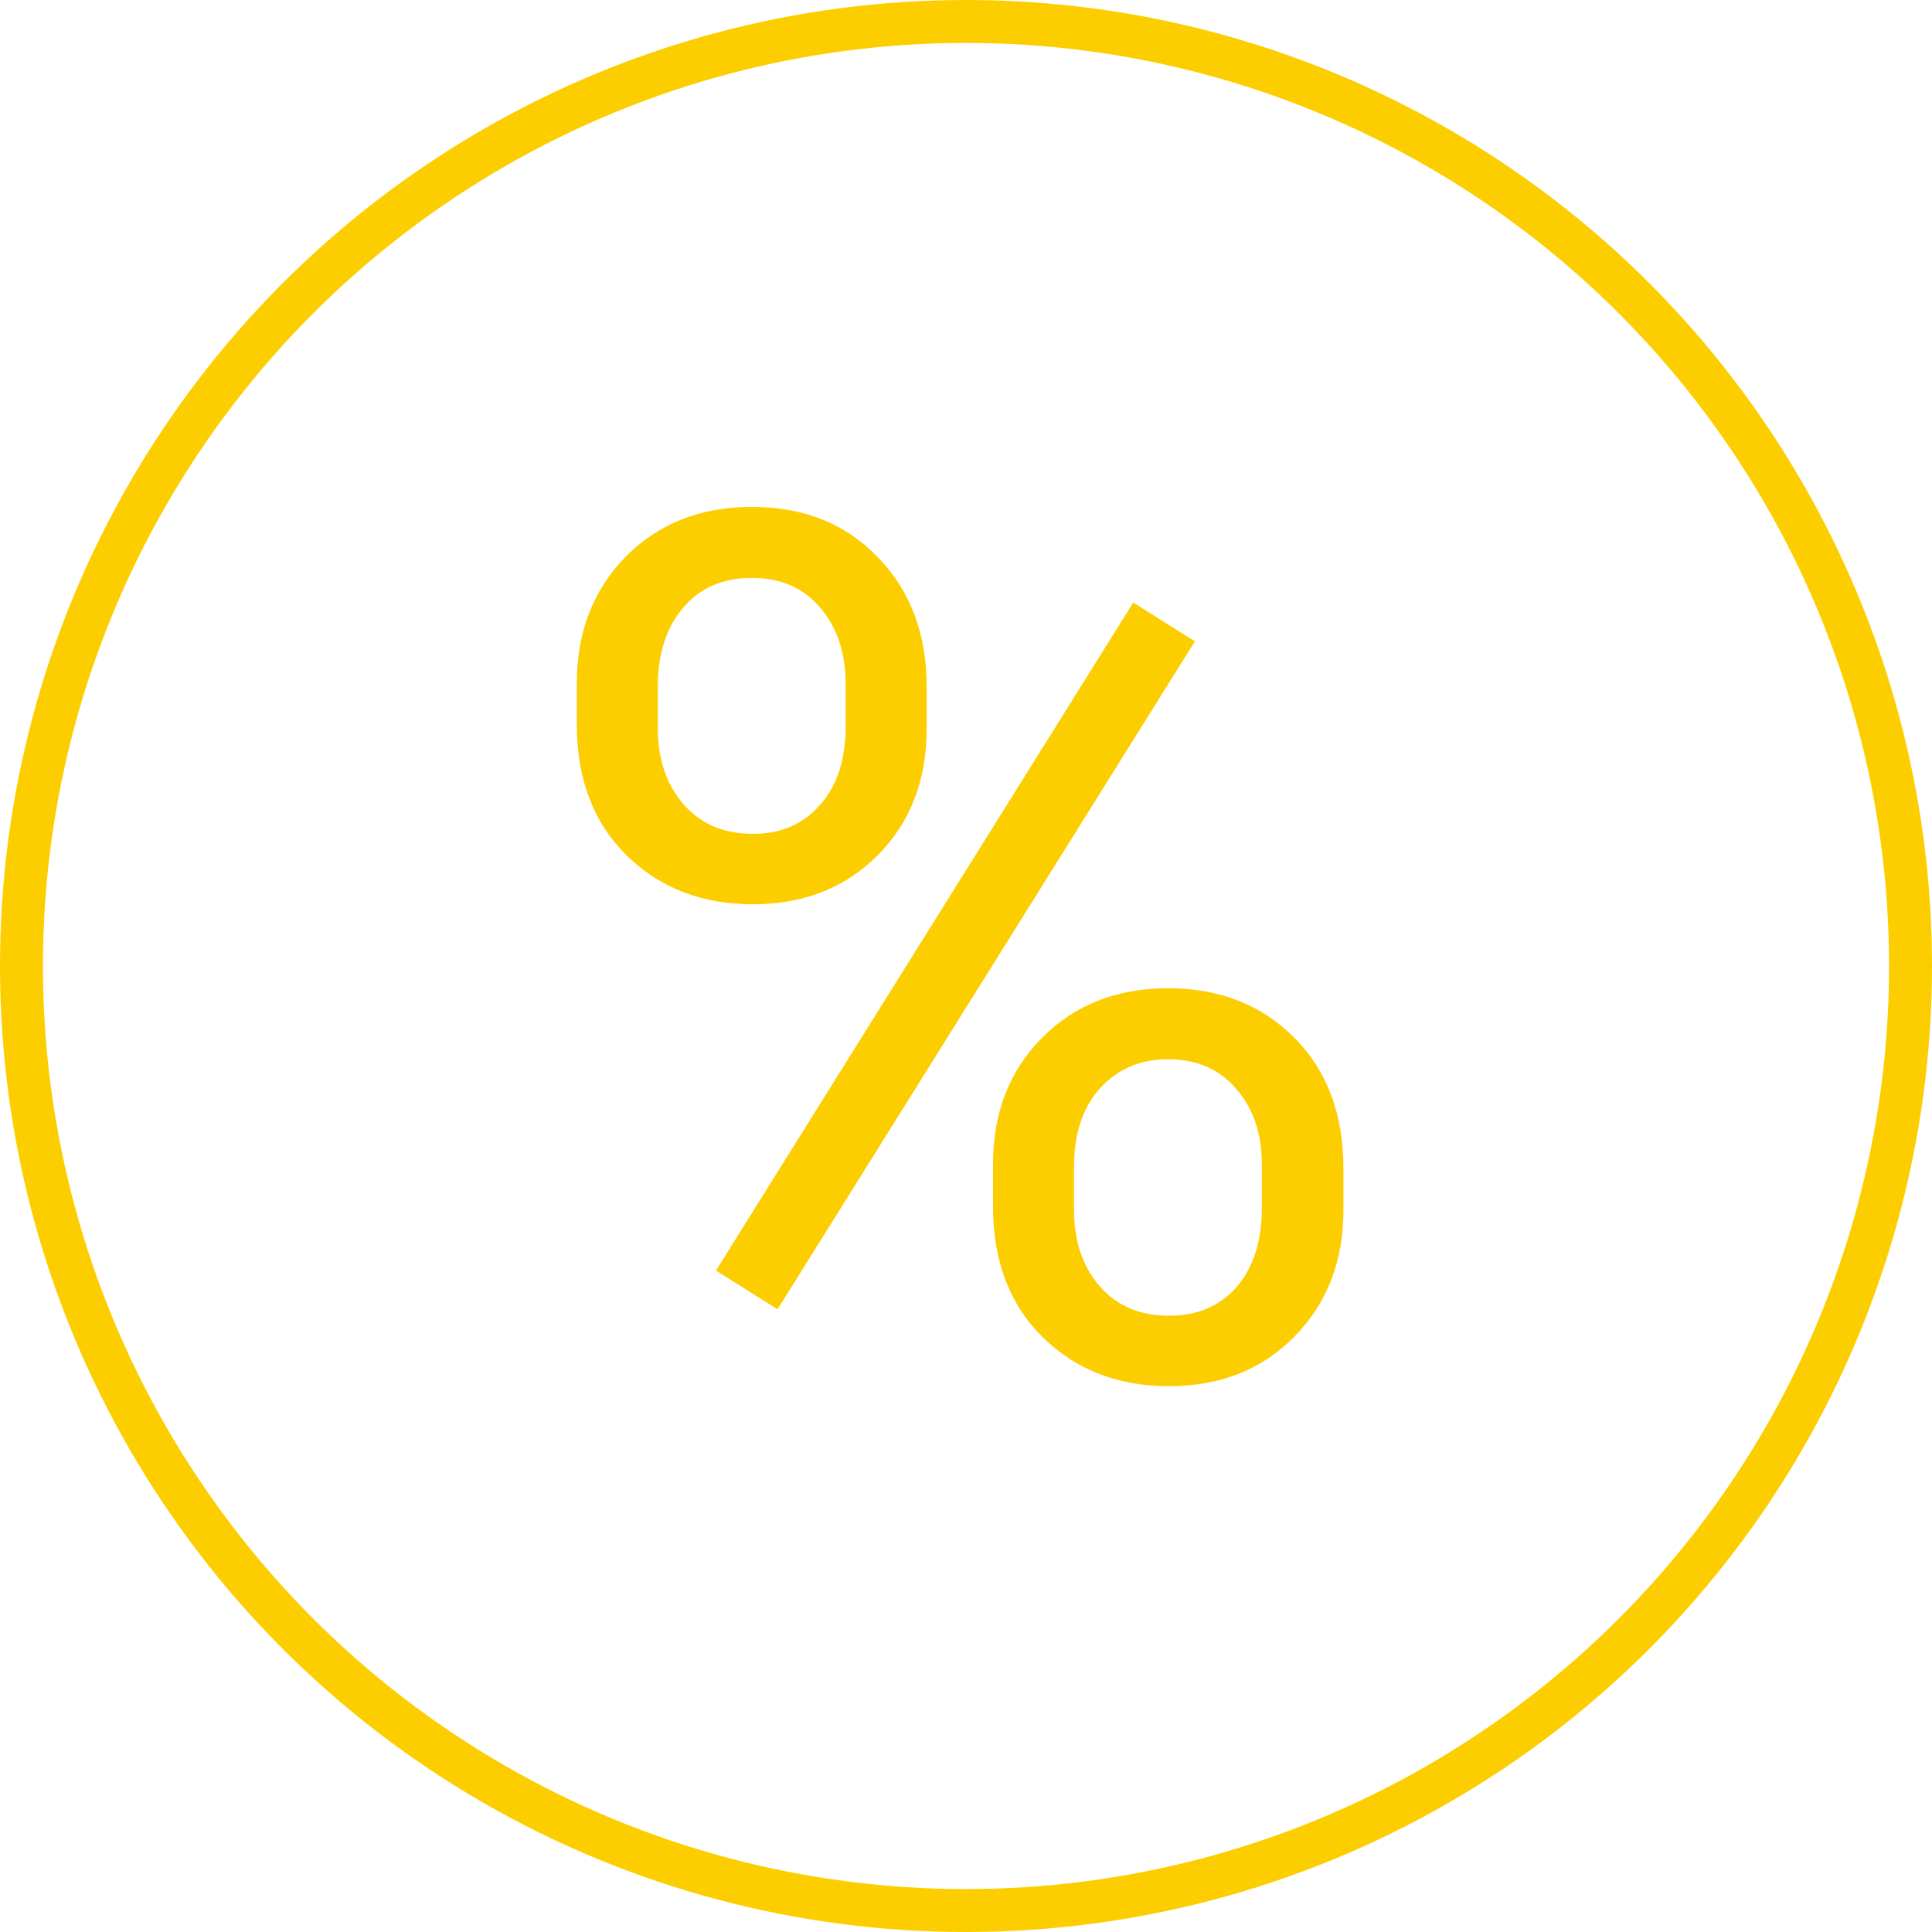
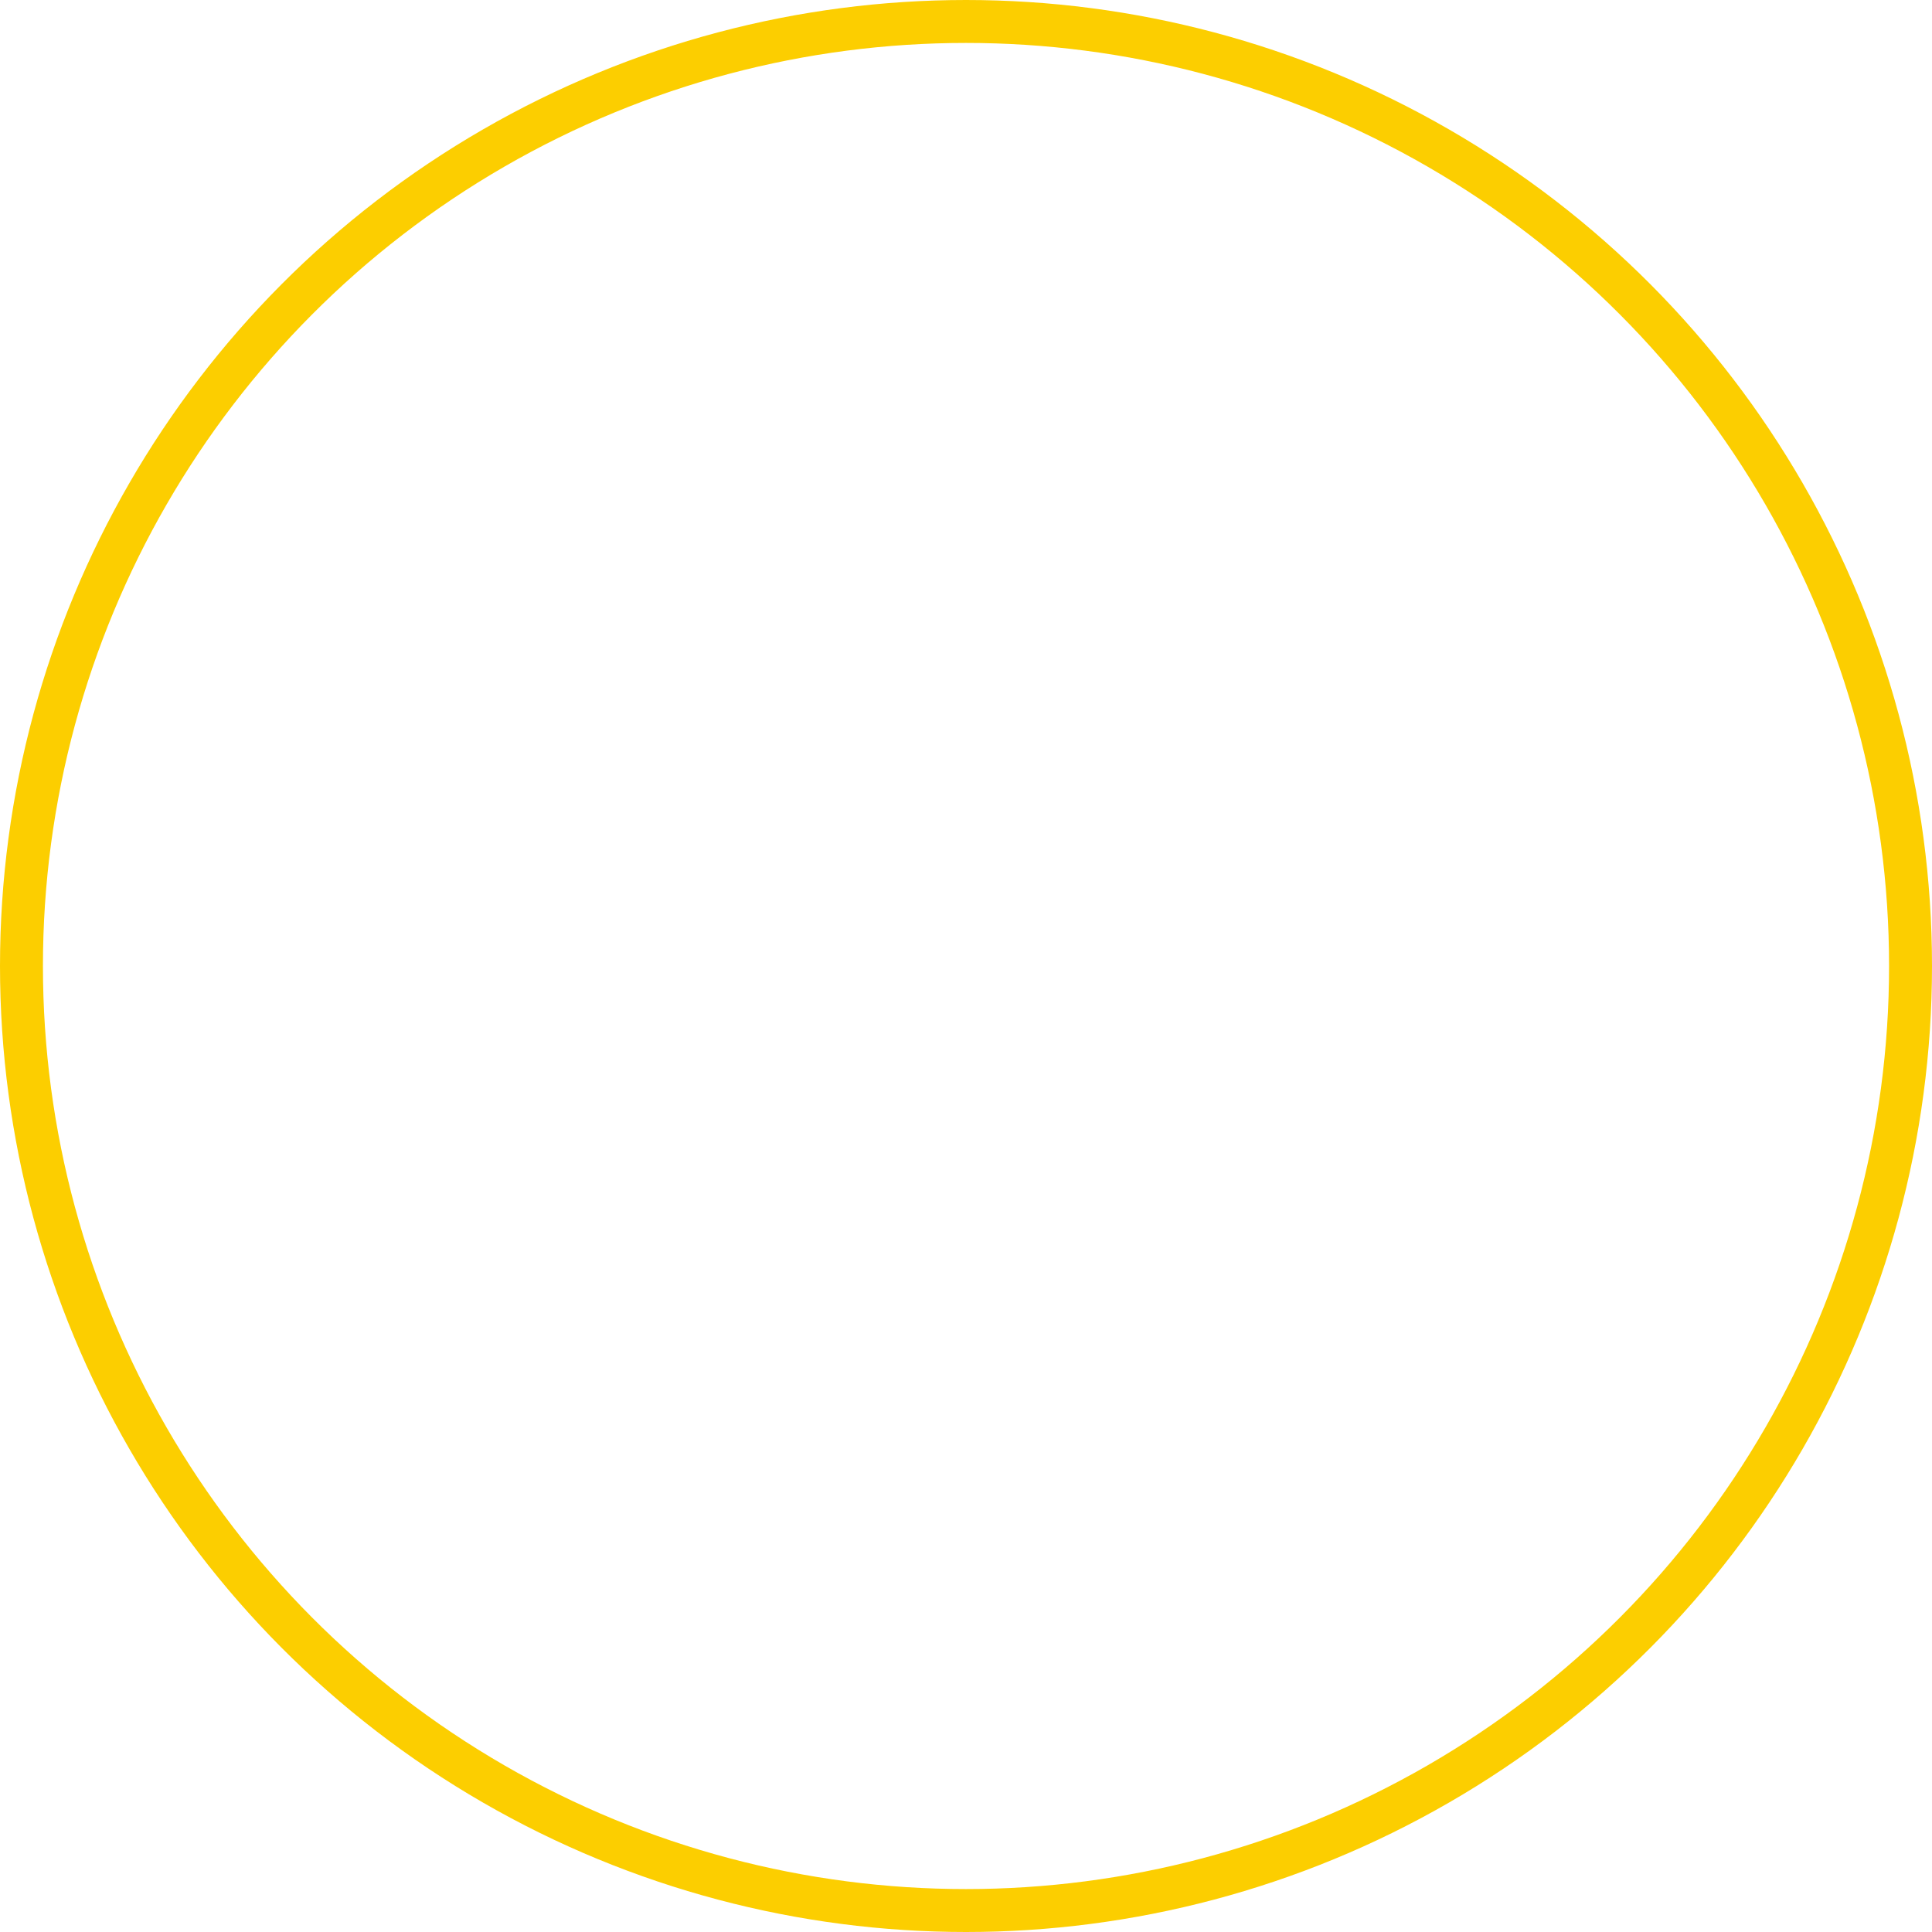
<svg xmlns="http://www.w3.org/2000/svg" width="45" height="45" viewBox="0 0 45 45" fill="none">
  <circle cx="22.5" cy="22.5" r="22" stroke="#FCCE00" />
-   <path d="M13.435 15.922C13.435 14.728 13.814 13.743 14.57 12.969C15.336 12.194 16.316 11.807 17.51 11.807C18.722 11.807 19.702 12.199 20.449 12.982C21.206 13.757 21.584 14.764 21.584 16.004V16.975C21.584 18.178 21.201 19.162 20.436 19.928C19.679 20.684 18.713 21.062 17.537 21.062C16.352 21.062 15.372 20.684 14.598 19.928C13.823 19.162 13.435 18.146 13.435 16.879V15.922ZM15.322 16.975C15.322 17.686 15.523 18.273 15.924 18.738C16.325 19.194 16.863 19.422 17.537 19.422C18.184 19.422 18.704 19.199 19.096 18.752C19.497 18.305 19.697 17.695 19.697 16.92V15.922C19.697 15.211 19.501 14.623 19.109 14.158C18.717 13.693 18.184 13.461 17.51 13.461C16.835 13.461 16.302 13.693 15.91 14.158C15.518 14.623 15.322 15.229 15.322 15.977V16.975ZM23.129 27.119C23.129 25.925 23.507 24.945 24.264 24.18C25.029 23.405 26.009 23.018 27.203 23.018C28.397 23.018 29.377 23.4 30.143 24.166C30.908 24.932 31.291 25.948 31.291 27.215V28.186C31.291 29.38 30.908 30.364 30.143 31.139C29.386 31.904 28.415 32.287 27.23 32.287C26.046 32.287 25.066 31.909 24.291 31.152C23.516 30.387 23.129 29.37 23.129 28.104V27.119ZM25.016 28.186C25.016 28.906 25.216 29.498 25.617 29.963C26.018 30.419 26.556 30.646 27.23 30.646C27.887 30.646 28.411 30.423 28.803 29.977C29.195 29.521 29.391 28.906 29.391 28.131V27.119C29.391 26.399 29.19 25.811 28.789 25.355C28.397 24.9 27.869 24.672 27.203 24.672C26.556 24.672 26.027 24.9 25.617 25.355C25.216 25.802 25.016 26.408 25.016 27.174V28.186ZM18.111 30.496L16.676 29.594L26.396 14.035L27.832 14.938L18.111 30.496Z" fill="#FCCE00" />
</svg>